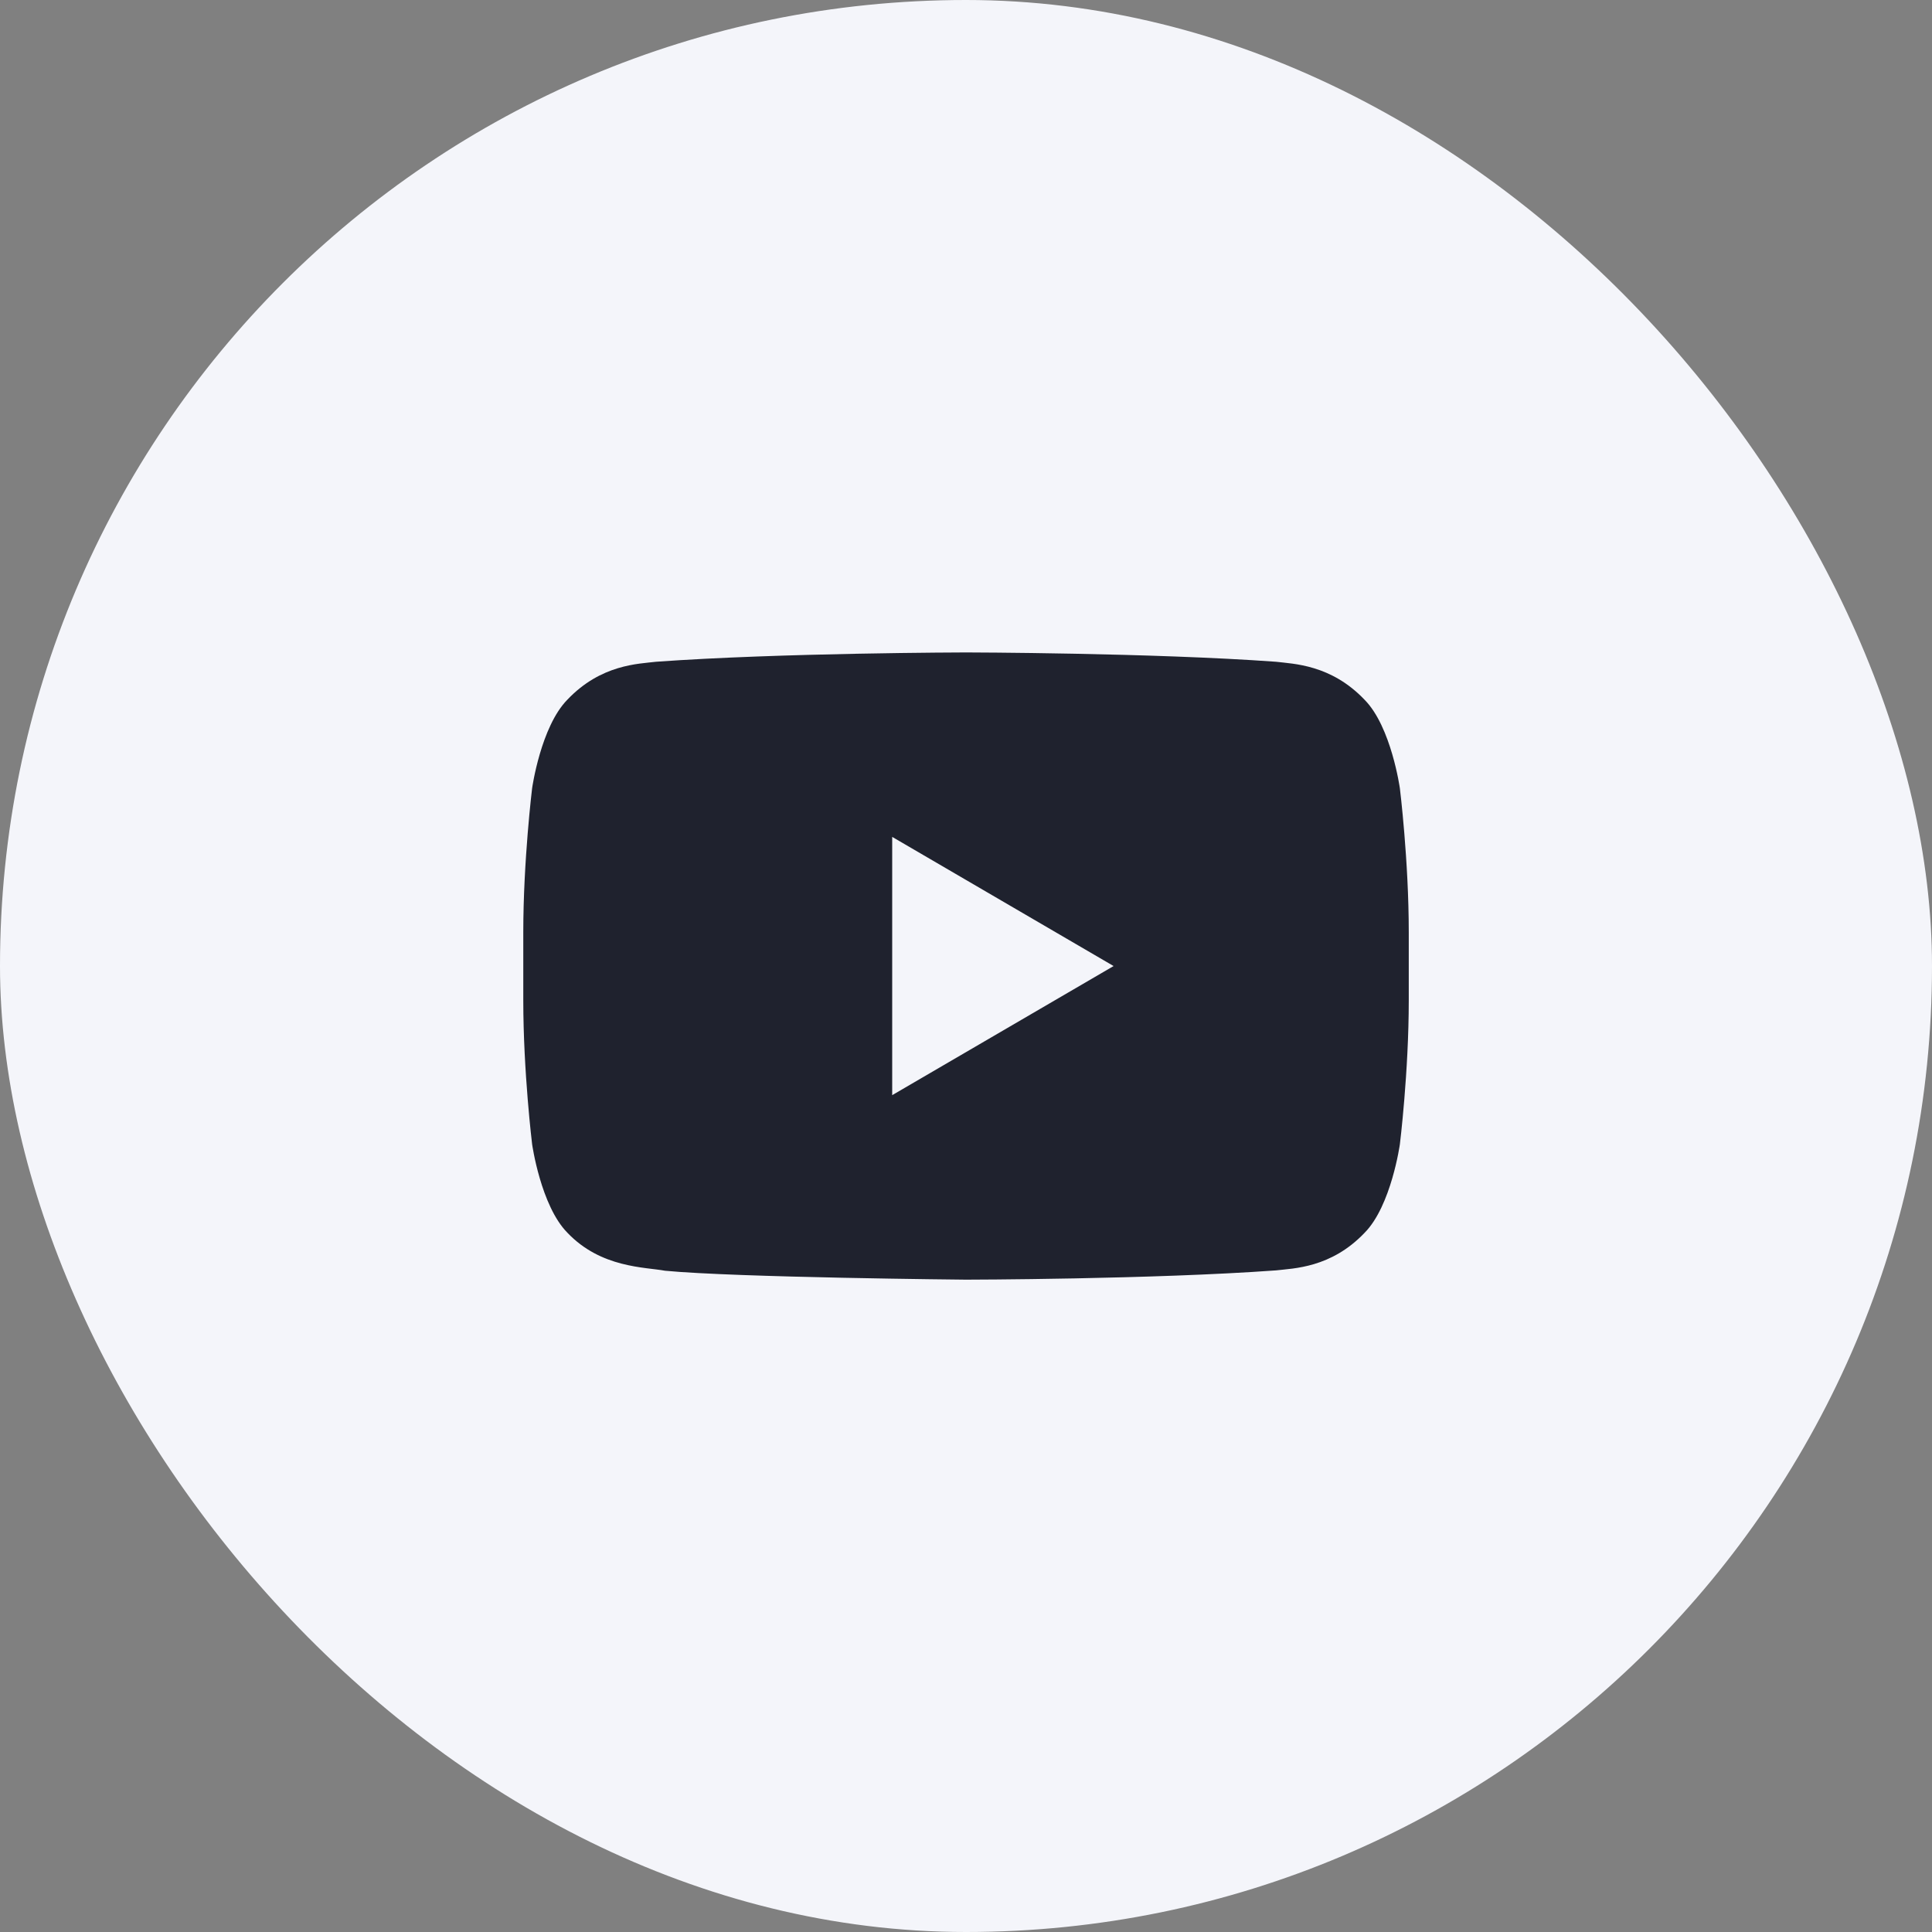
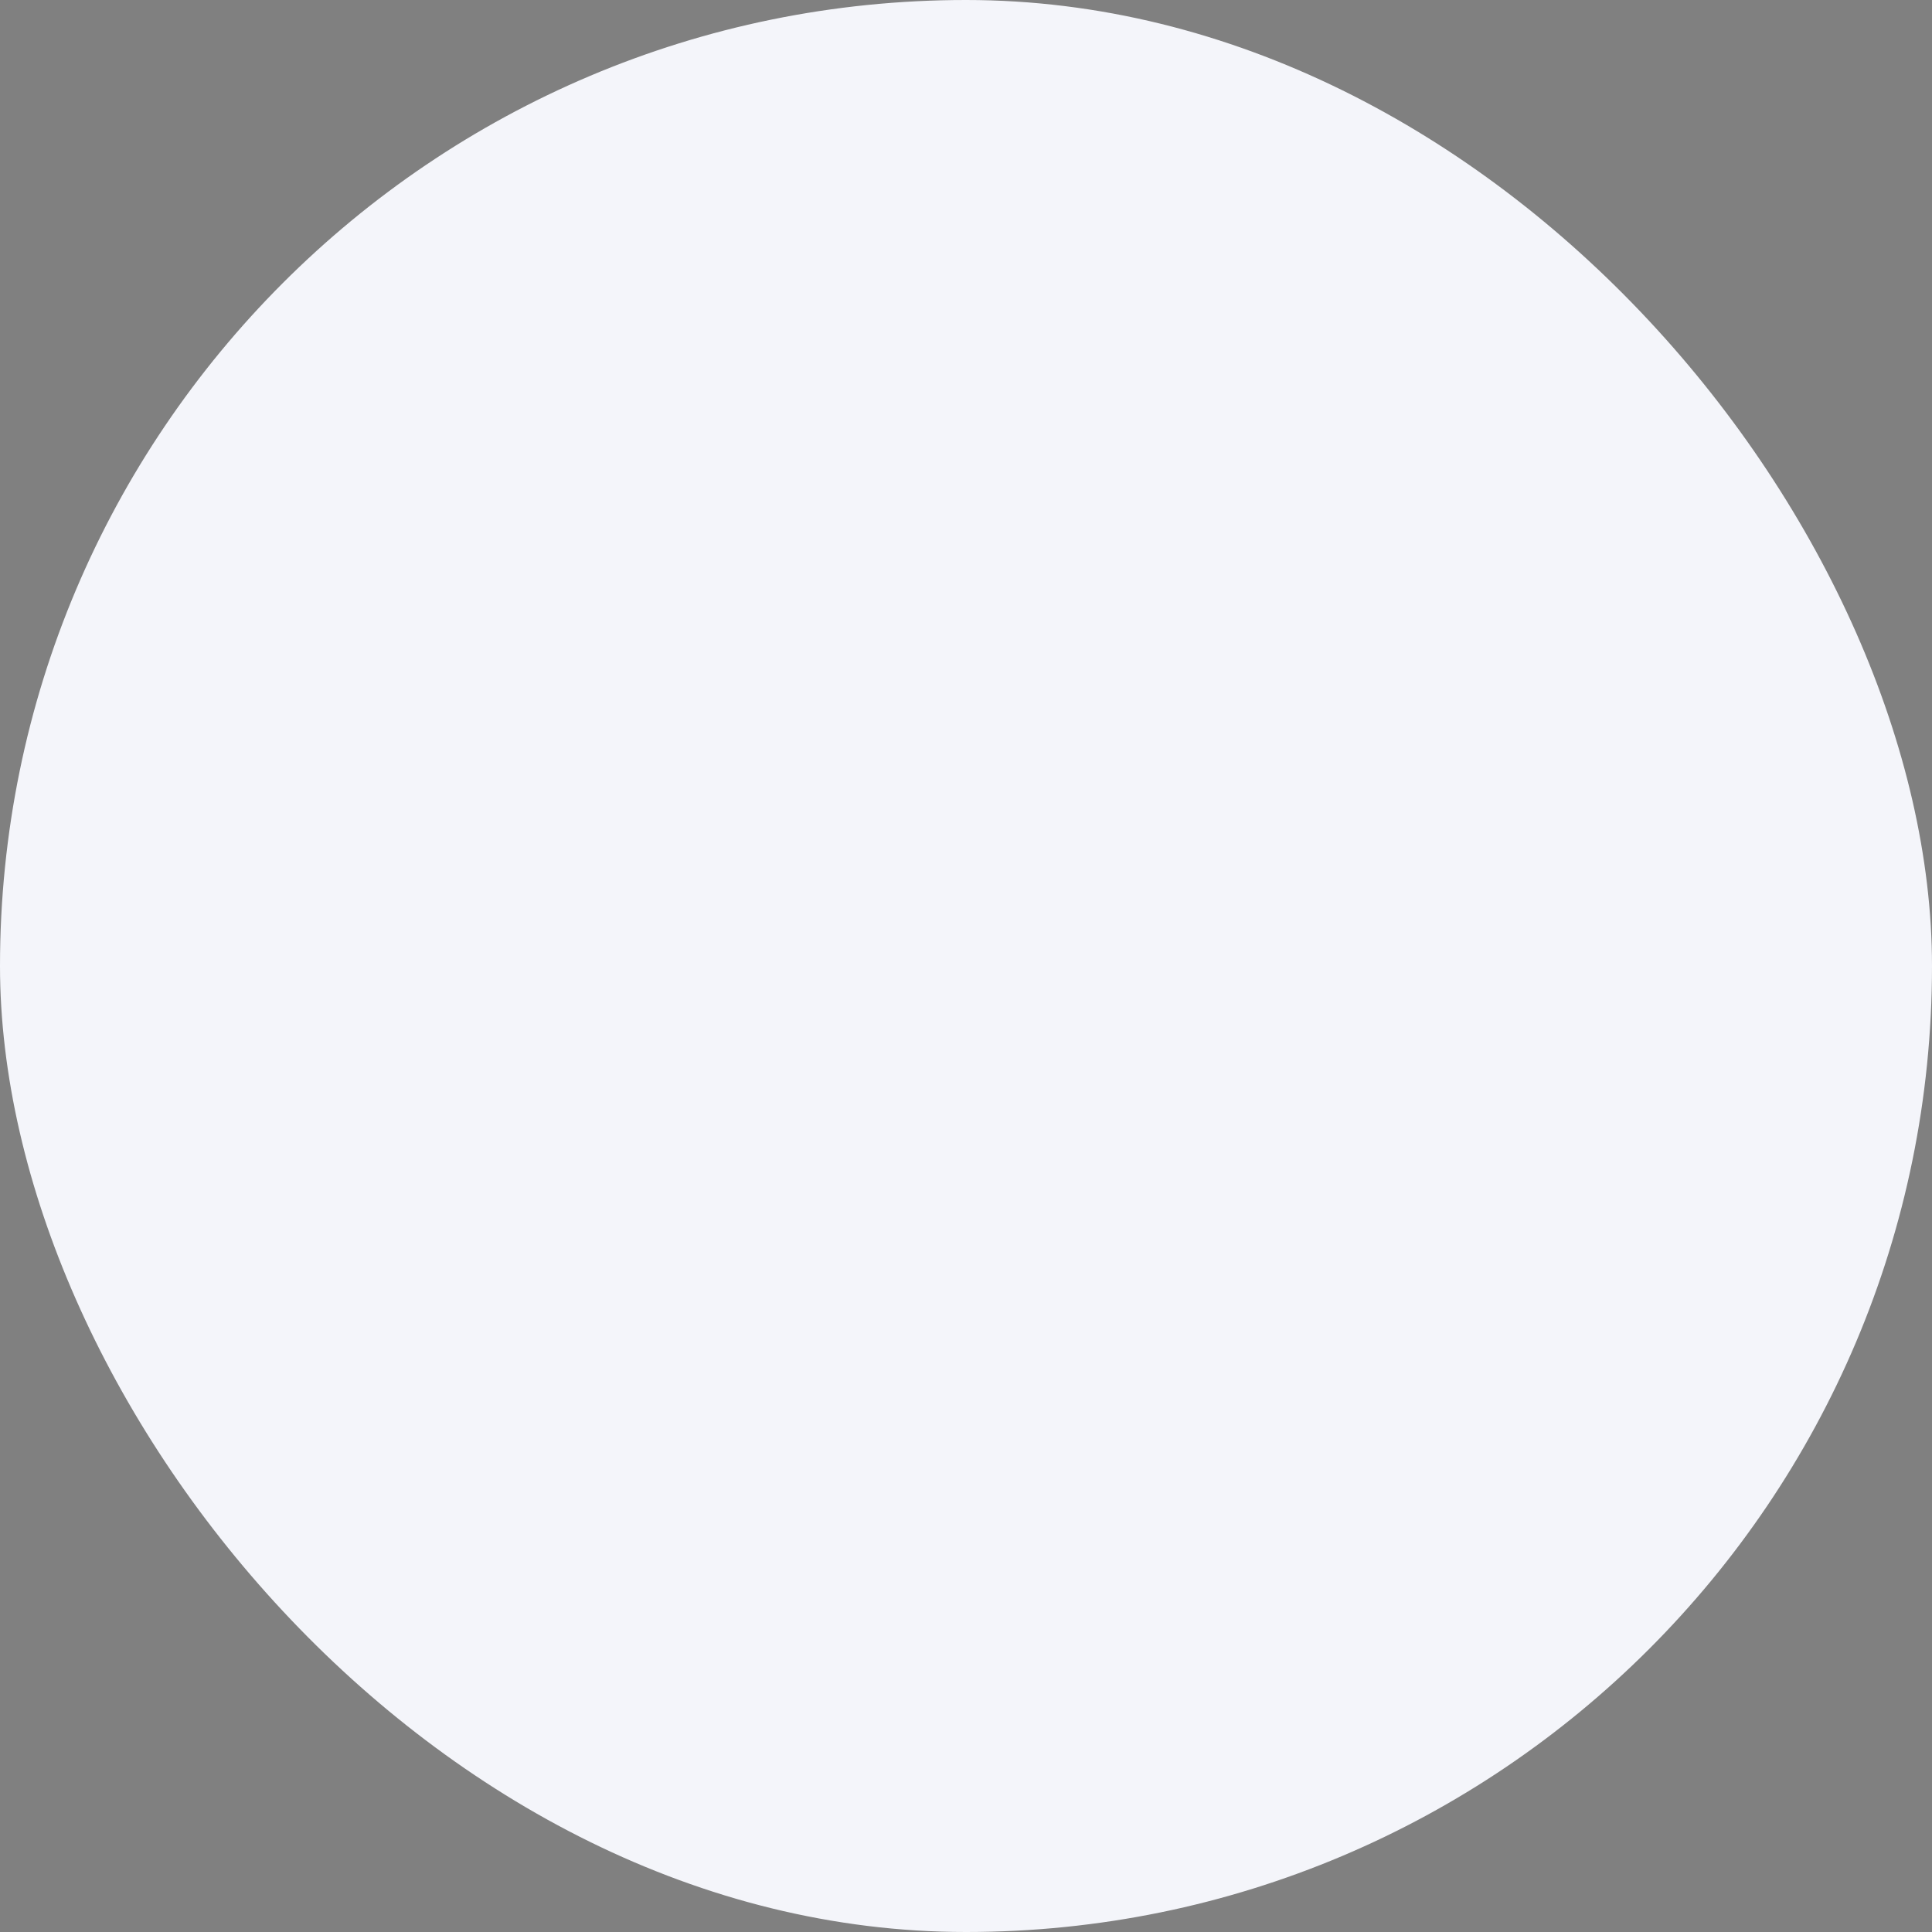
<svg xmlns="http://www.w3.org/2000/svg" width="40" height="40" viewBox="0 0 40 40" fill="none">
  <rect x="0" y="0" width="40" height="40" fill="#808080" stroke="none" />
  <rect width="40" height="40" rx="20" fill="#F4F5FA" />
-   <path fill-rule="evenodd" clip-rule="evenodd" d="M18.472 22.674V17.327L23.056 20.001L18.472 22.674ZM28.983 16.322C28.983 16.322 28.805 15.05 28.255 14.491C27.558 13.756 26.776 13.745 26.418 13.701C23.853 13.515 20.004 13.508 20.004 13.508H19.997C19.997 13.508 16.148 13.515 13.583 13.701C13.224 13.745 12.443 13.752 11.746 14.487C11.196 15.047 11.017 16.319 11.017 16.319C11.017 16.319 10.834 17.813 10.834 19.306L10.834 20.705C10.834 22.198 11.017 23.69 11.017 23.69C11.017 23.69 11.196 24.962 11.746 25.521C12.443 26.255 13.359 26.232 13.767 26.309C15.233 26.45 20 26.494 20 26.494C20 26.494 23.853 26.488 26.418 26.302C26.776 26.259 27.558 26.255 28.255 25.521C28.805 24.962 28.983 23.69 28.983 23.69C28.983 23.69 29.167 22.198 29.167 20.705V19.306C29.167 17.813 28.983 16.322 28.983 16.322Z" fill="#1F222E" />
</svg>